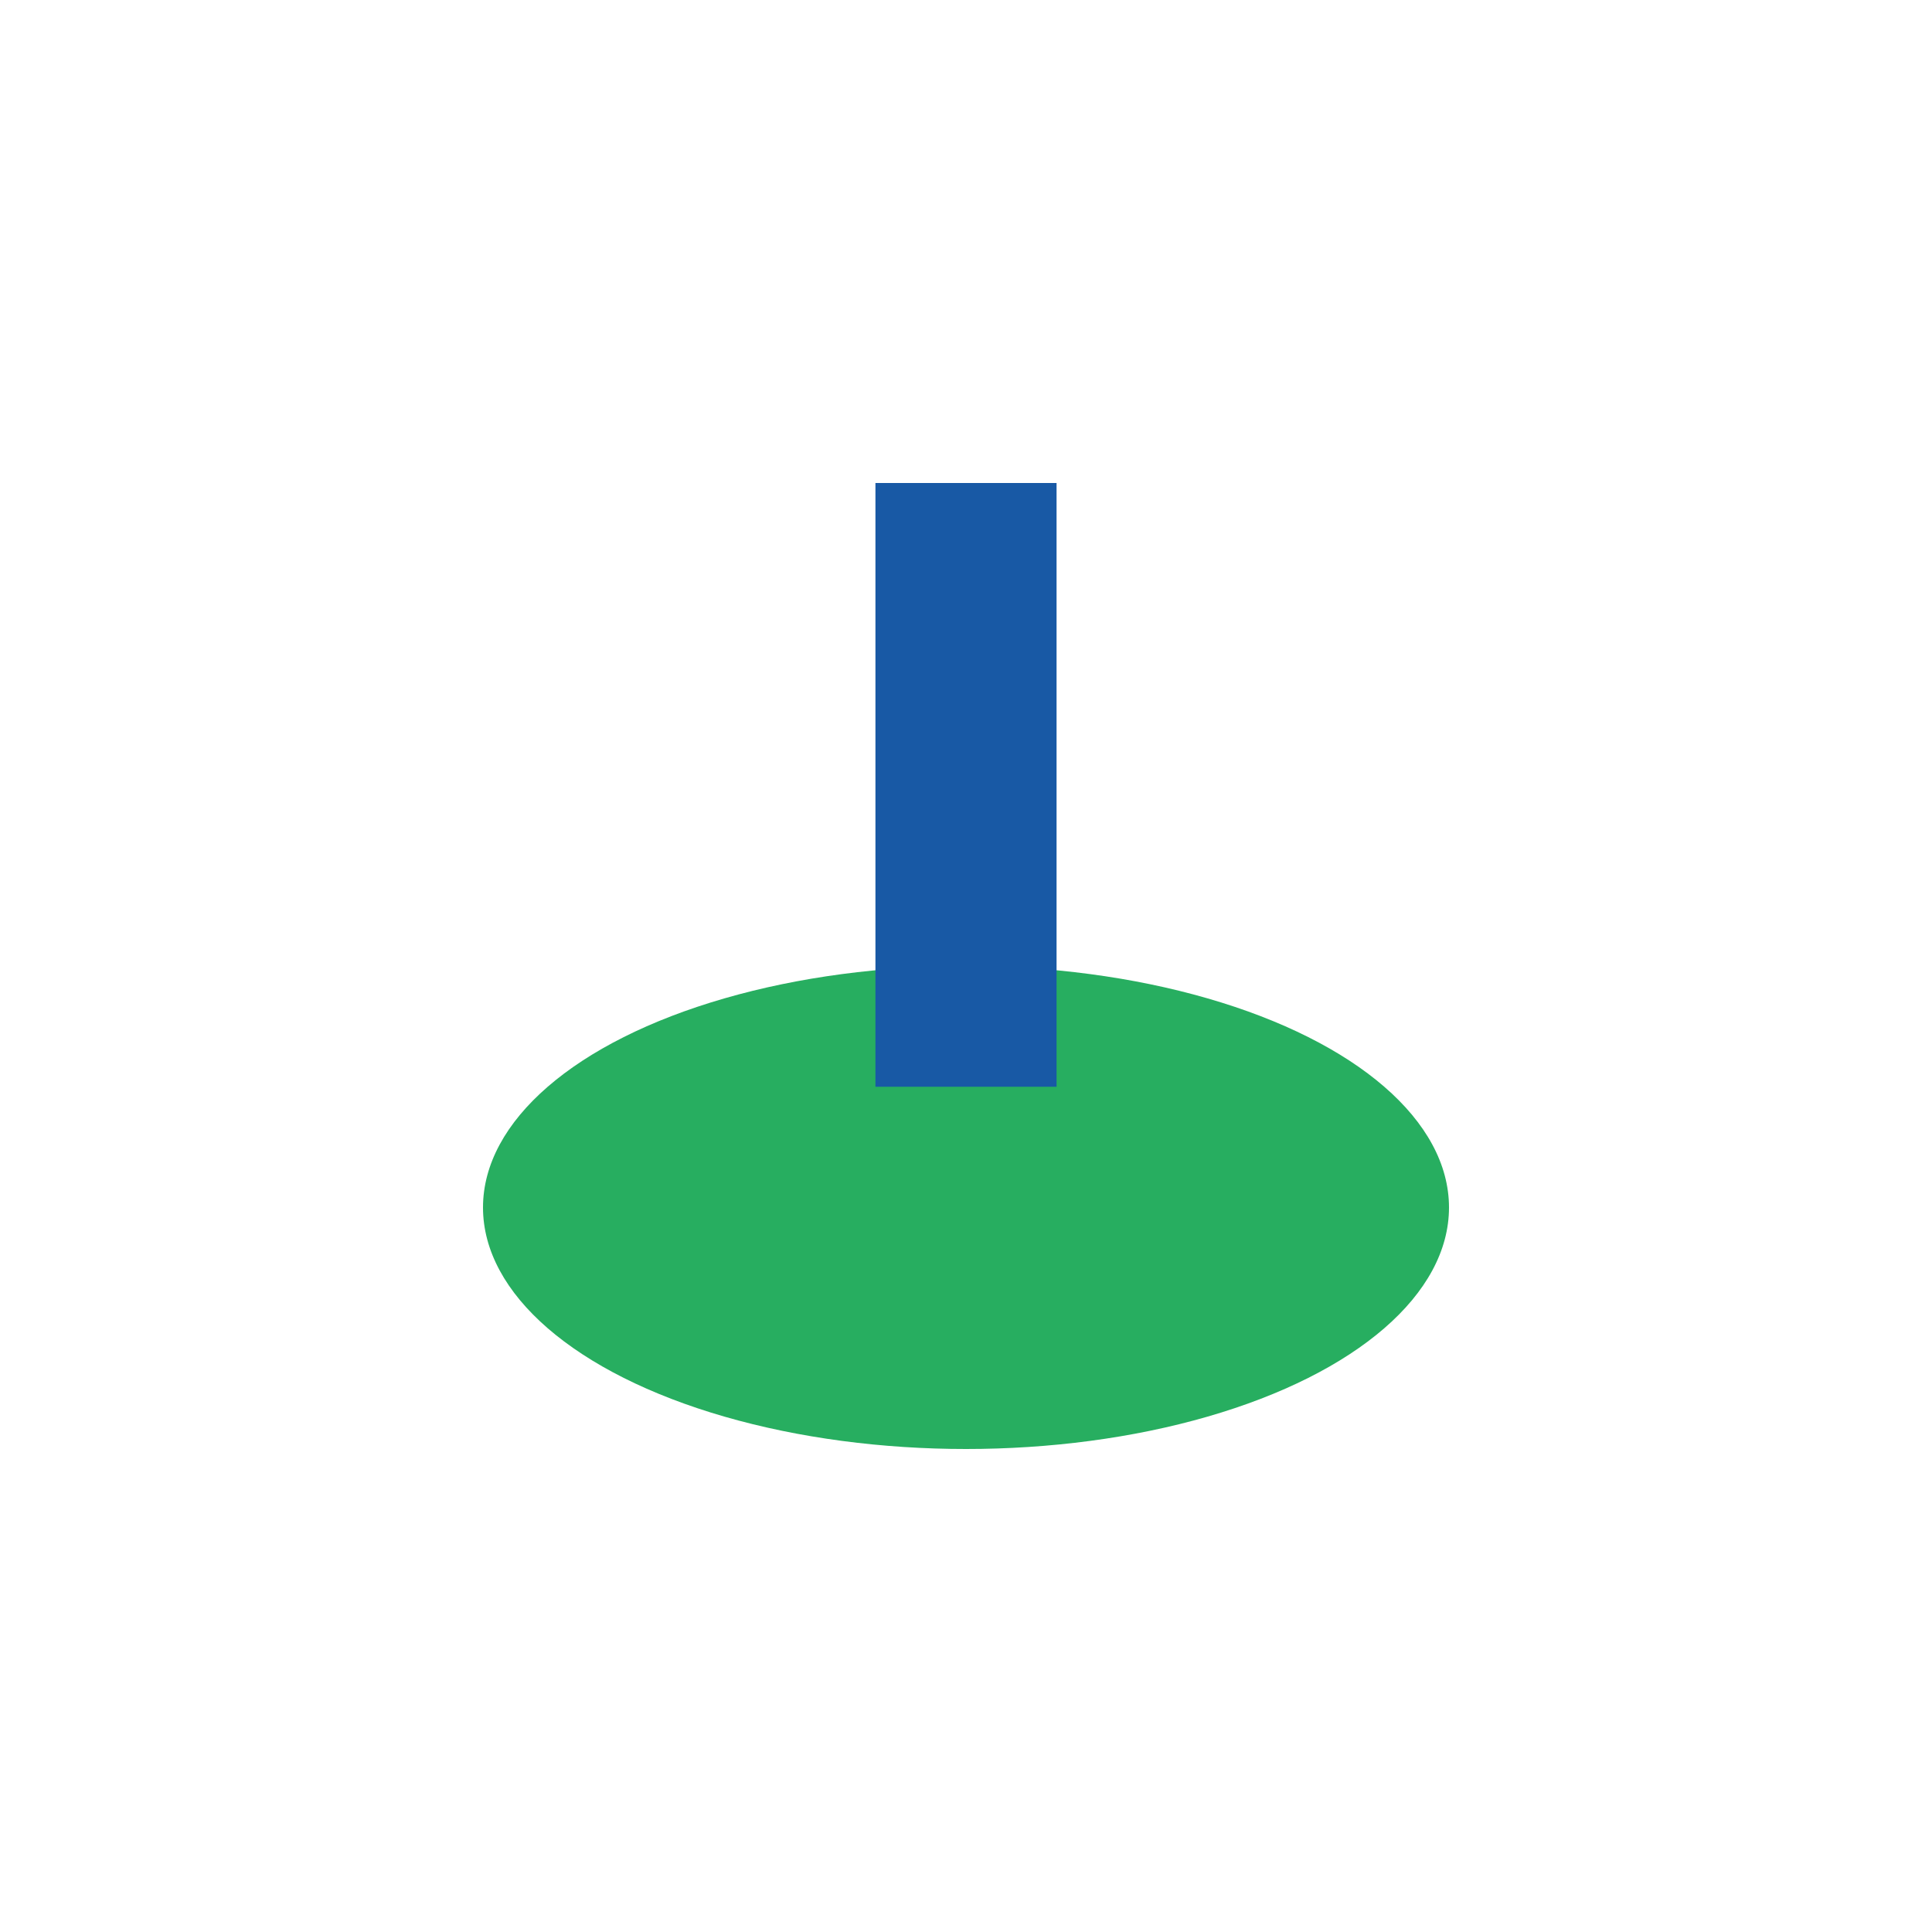
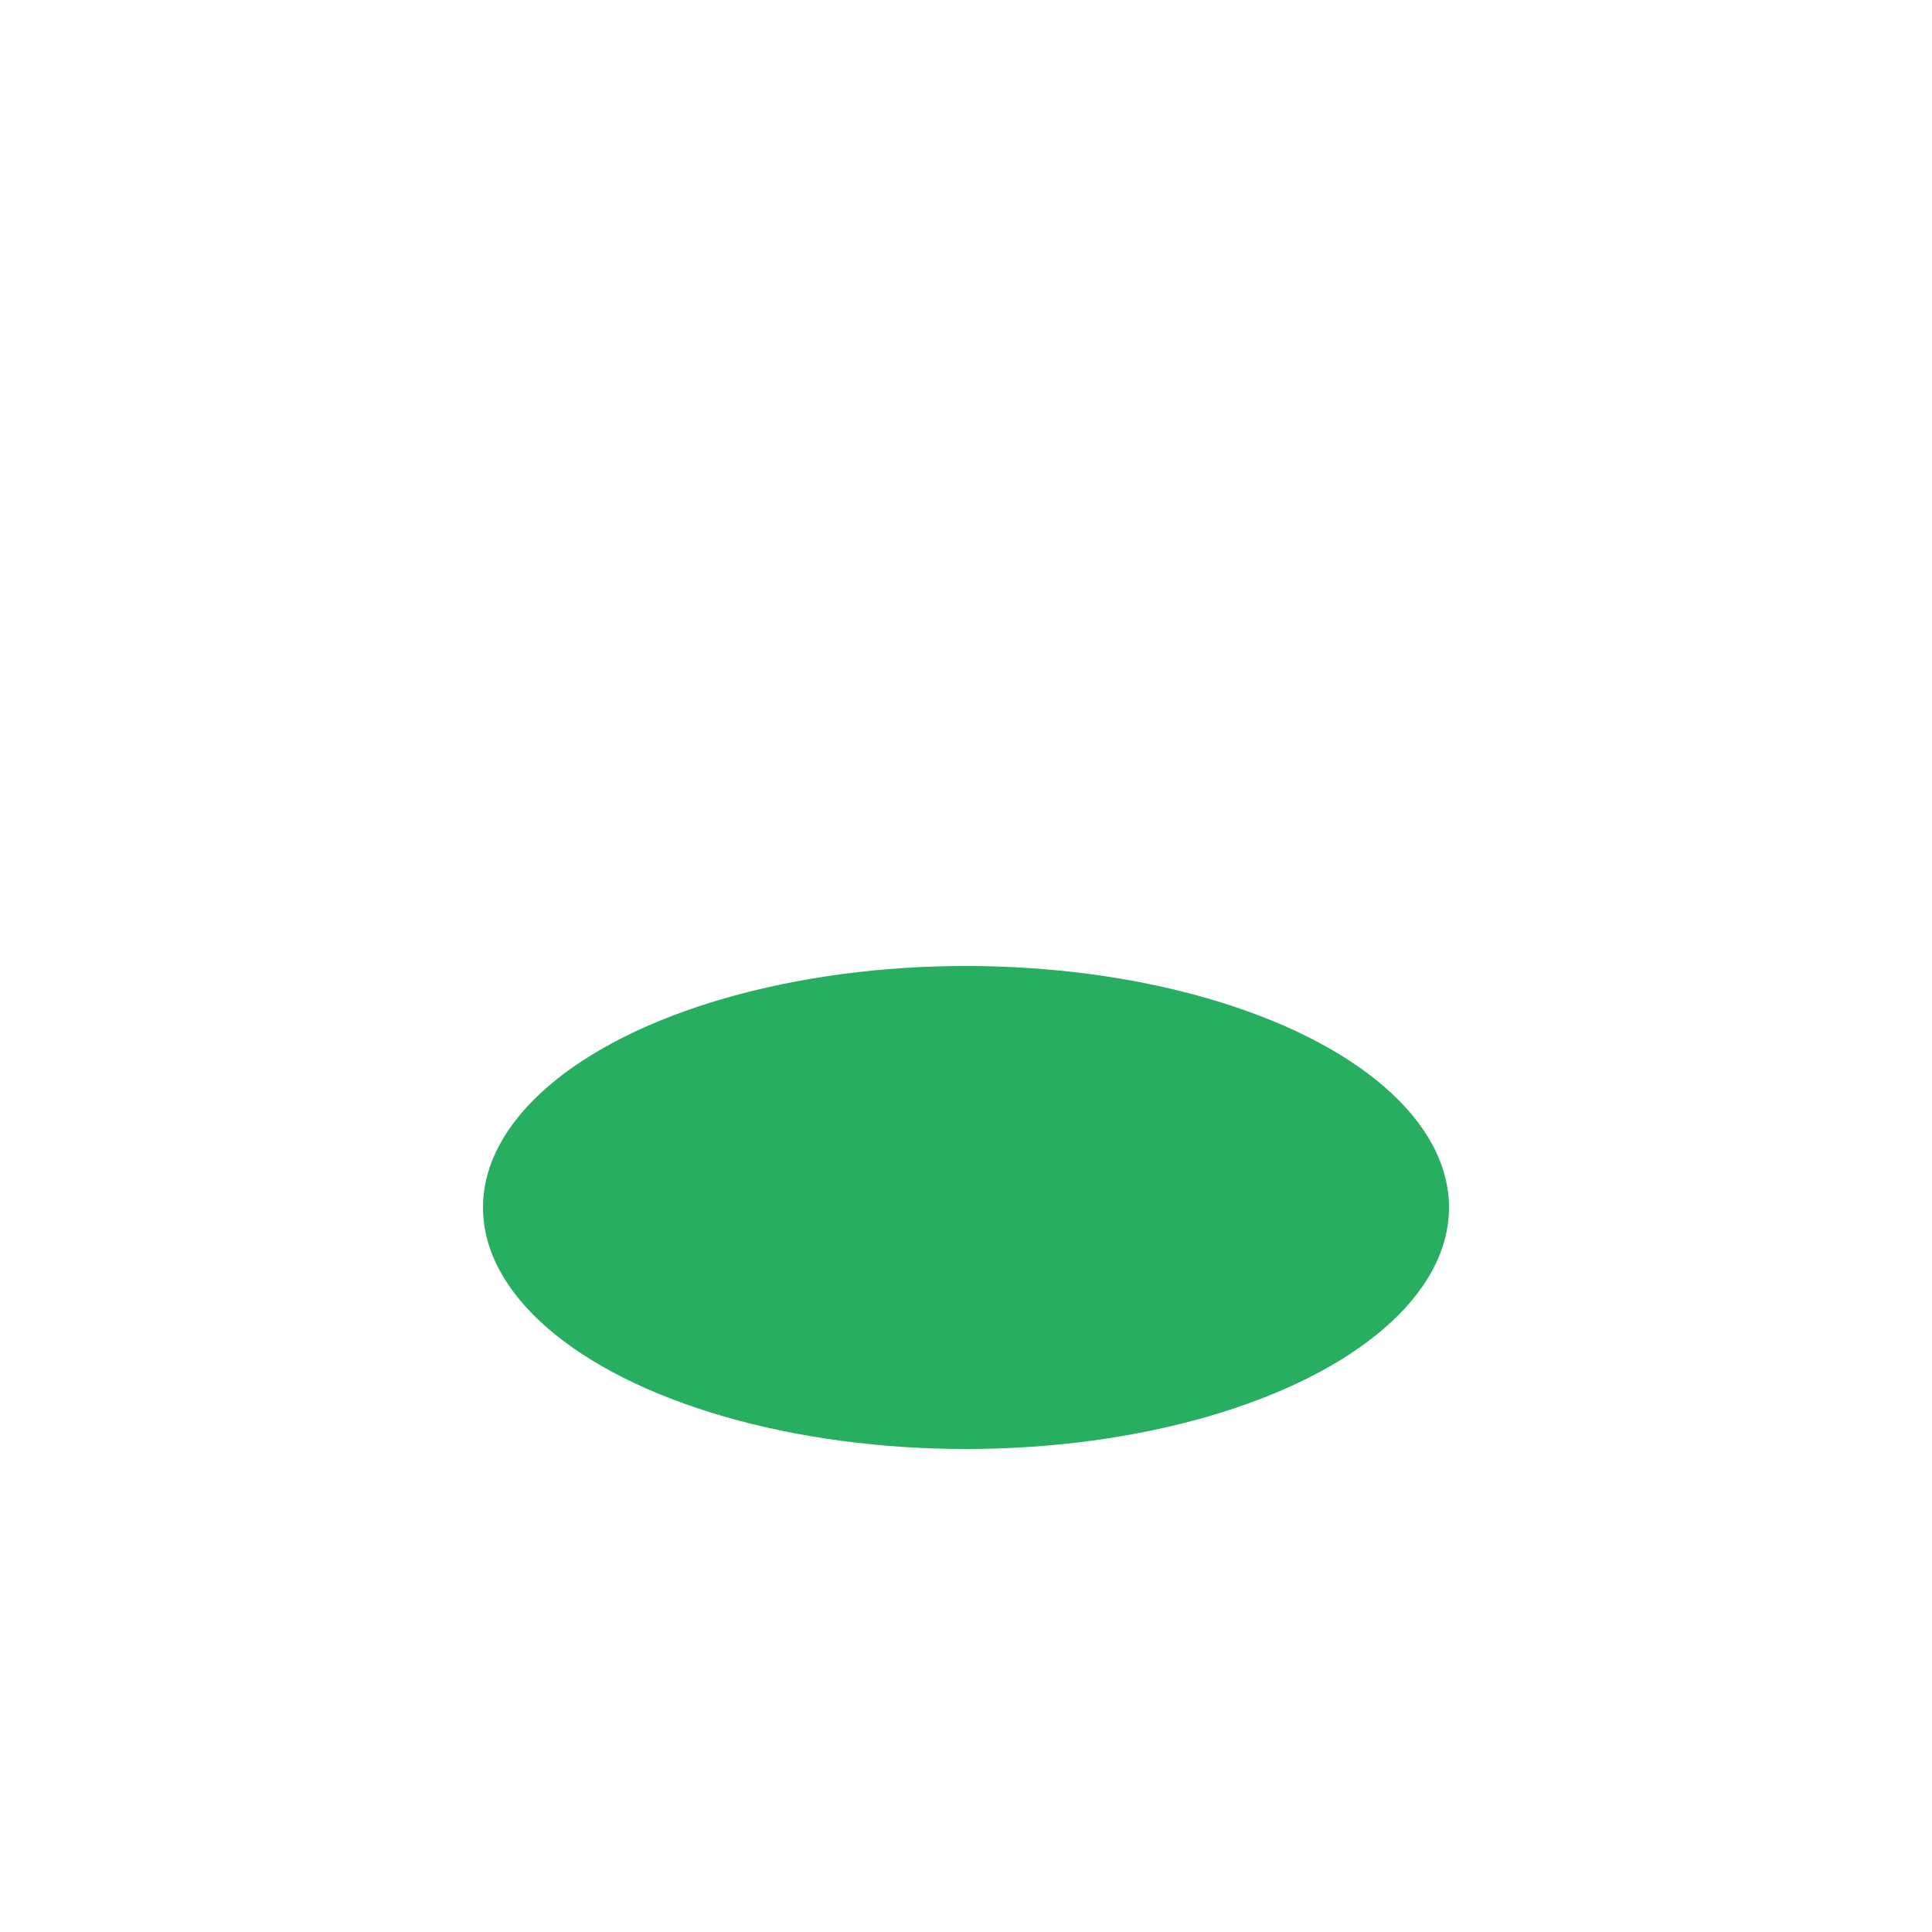
<svg xmlns="http://www.w3.org/2000/svg" width="32" height="32" viewBox="0 0 32 32">
  <ellipse cx="16" cy="20" rx="8" ry="4" fill="#27ae60" />
-   <rect x="14.5" y="8" width="3" height="10" fill="#1859a5" />
</svg>